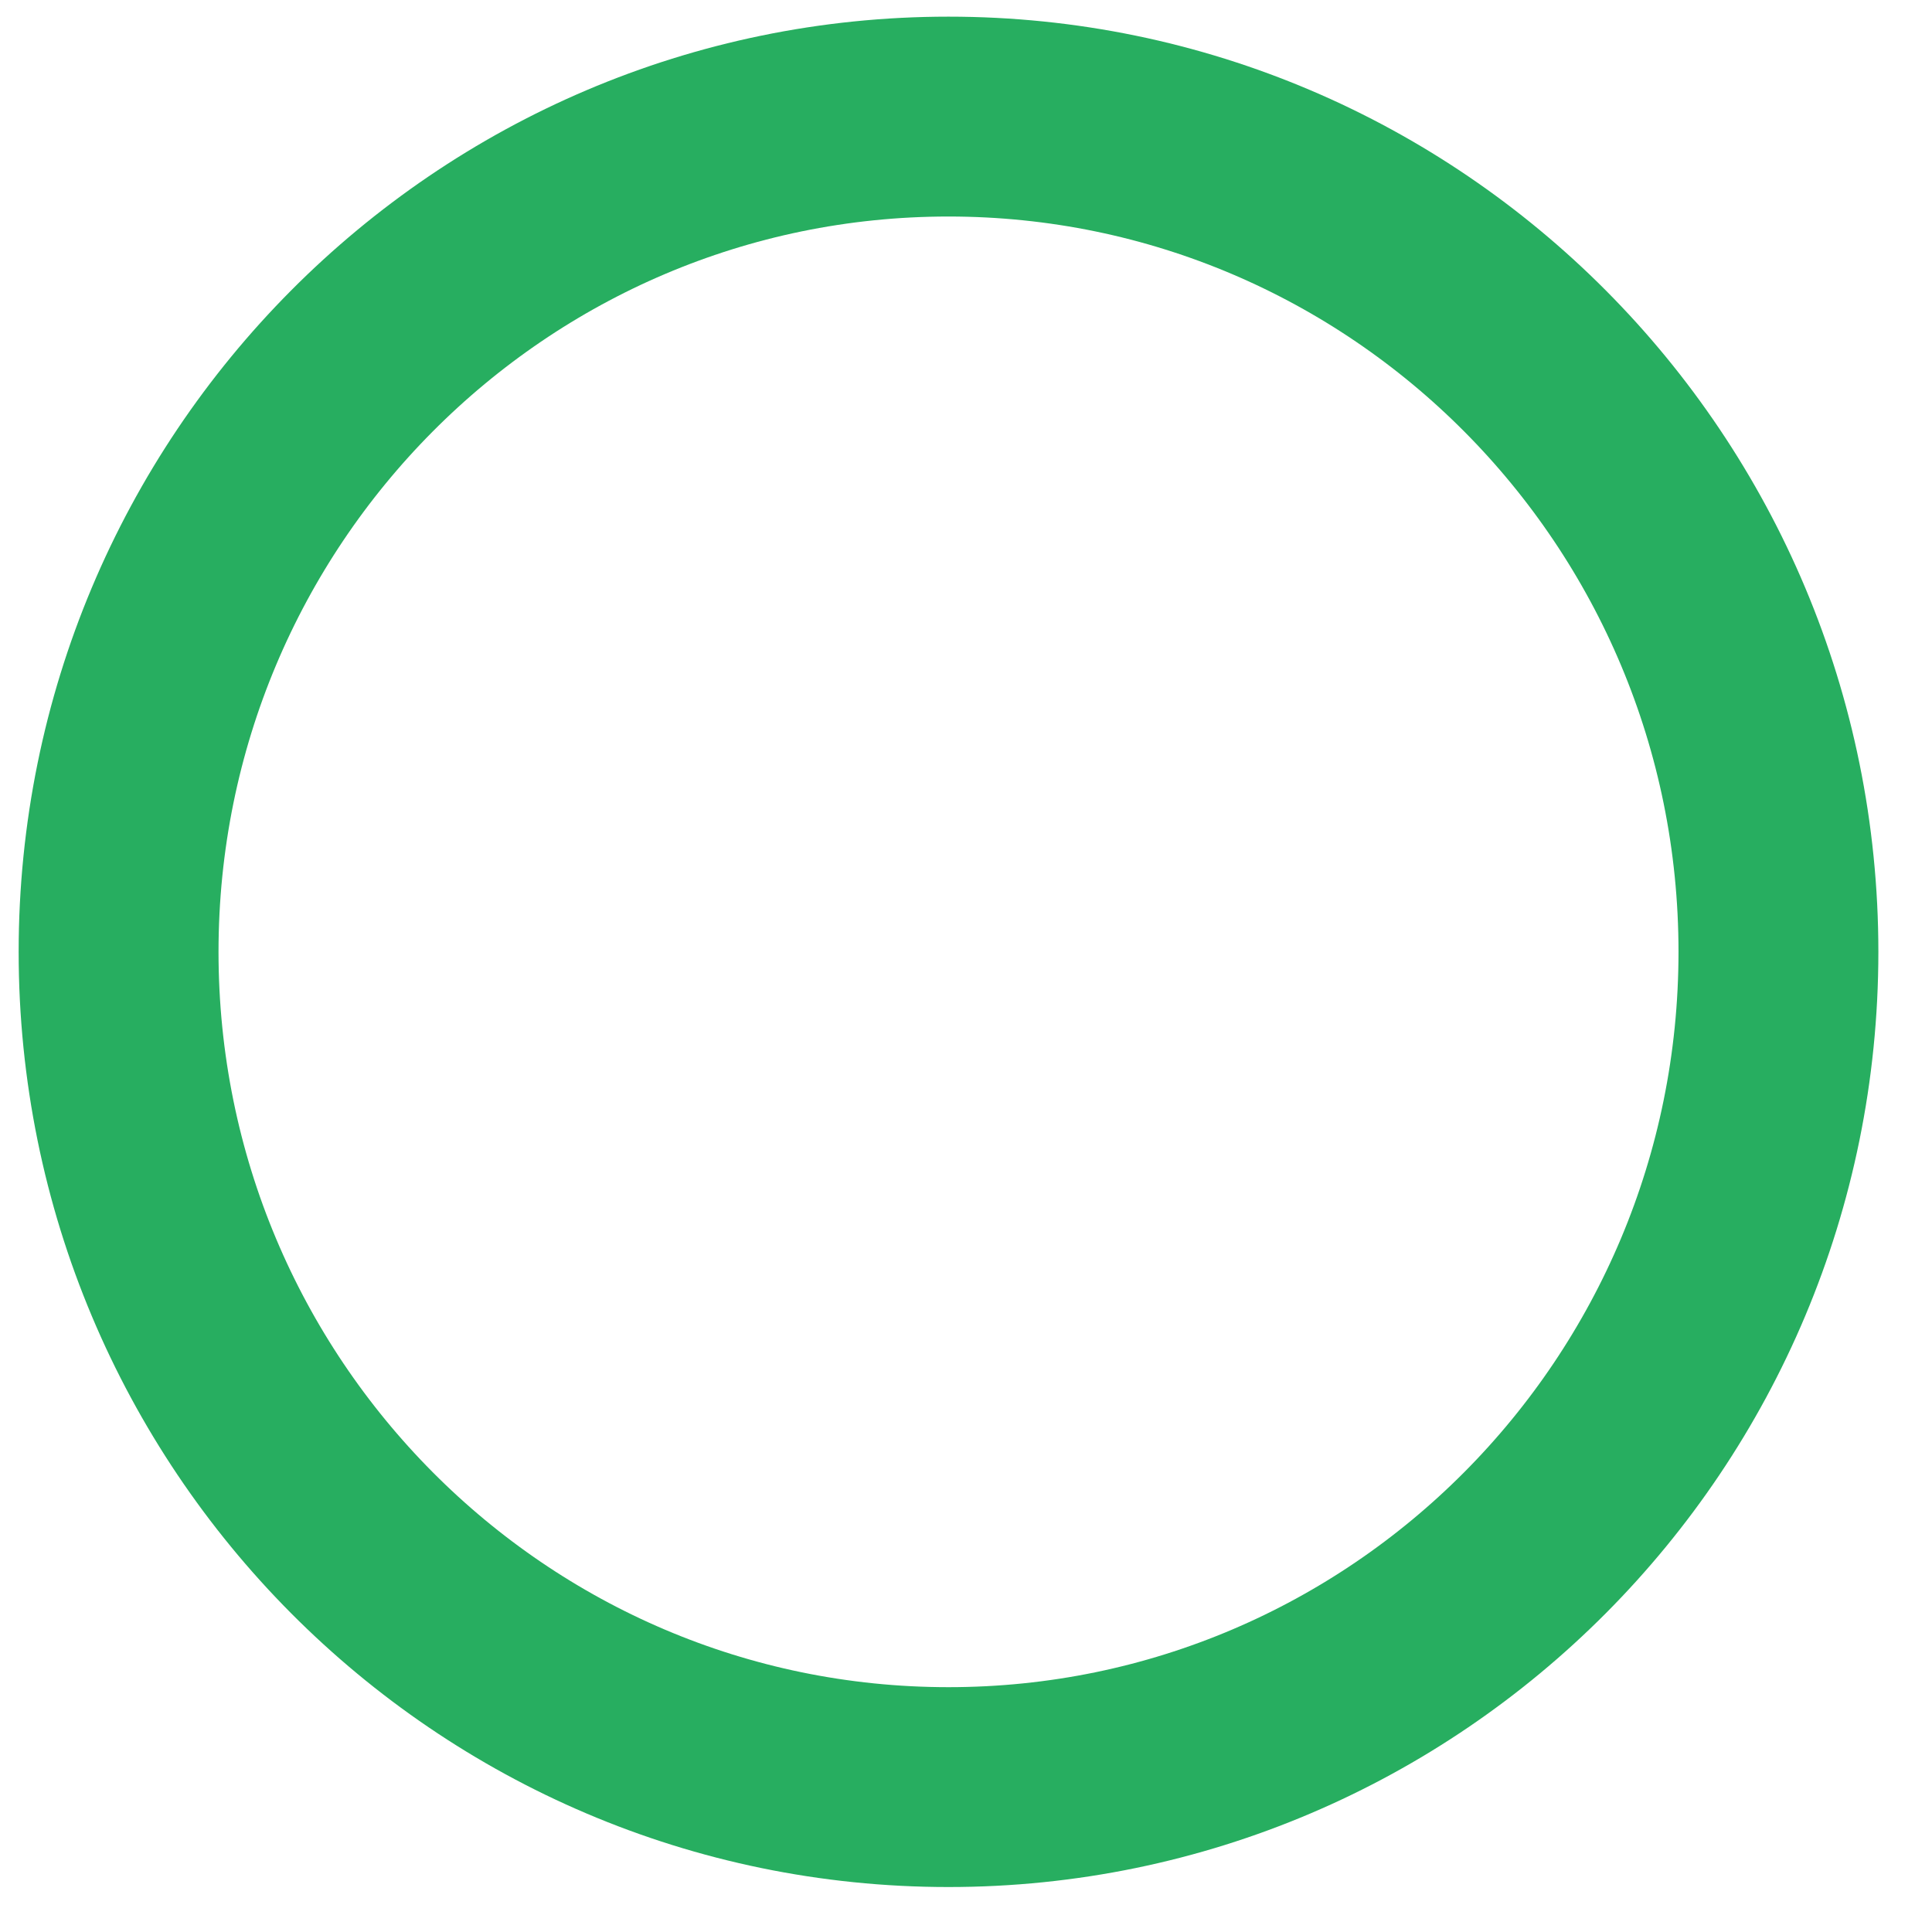
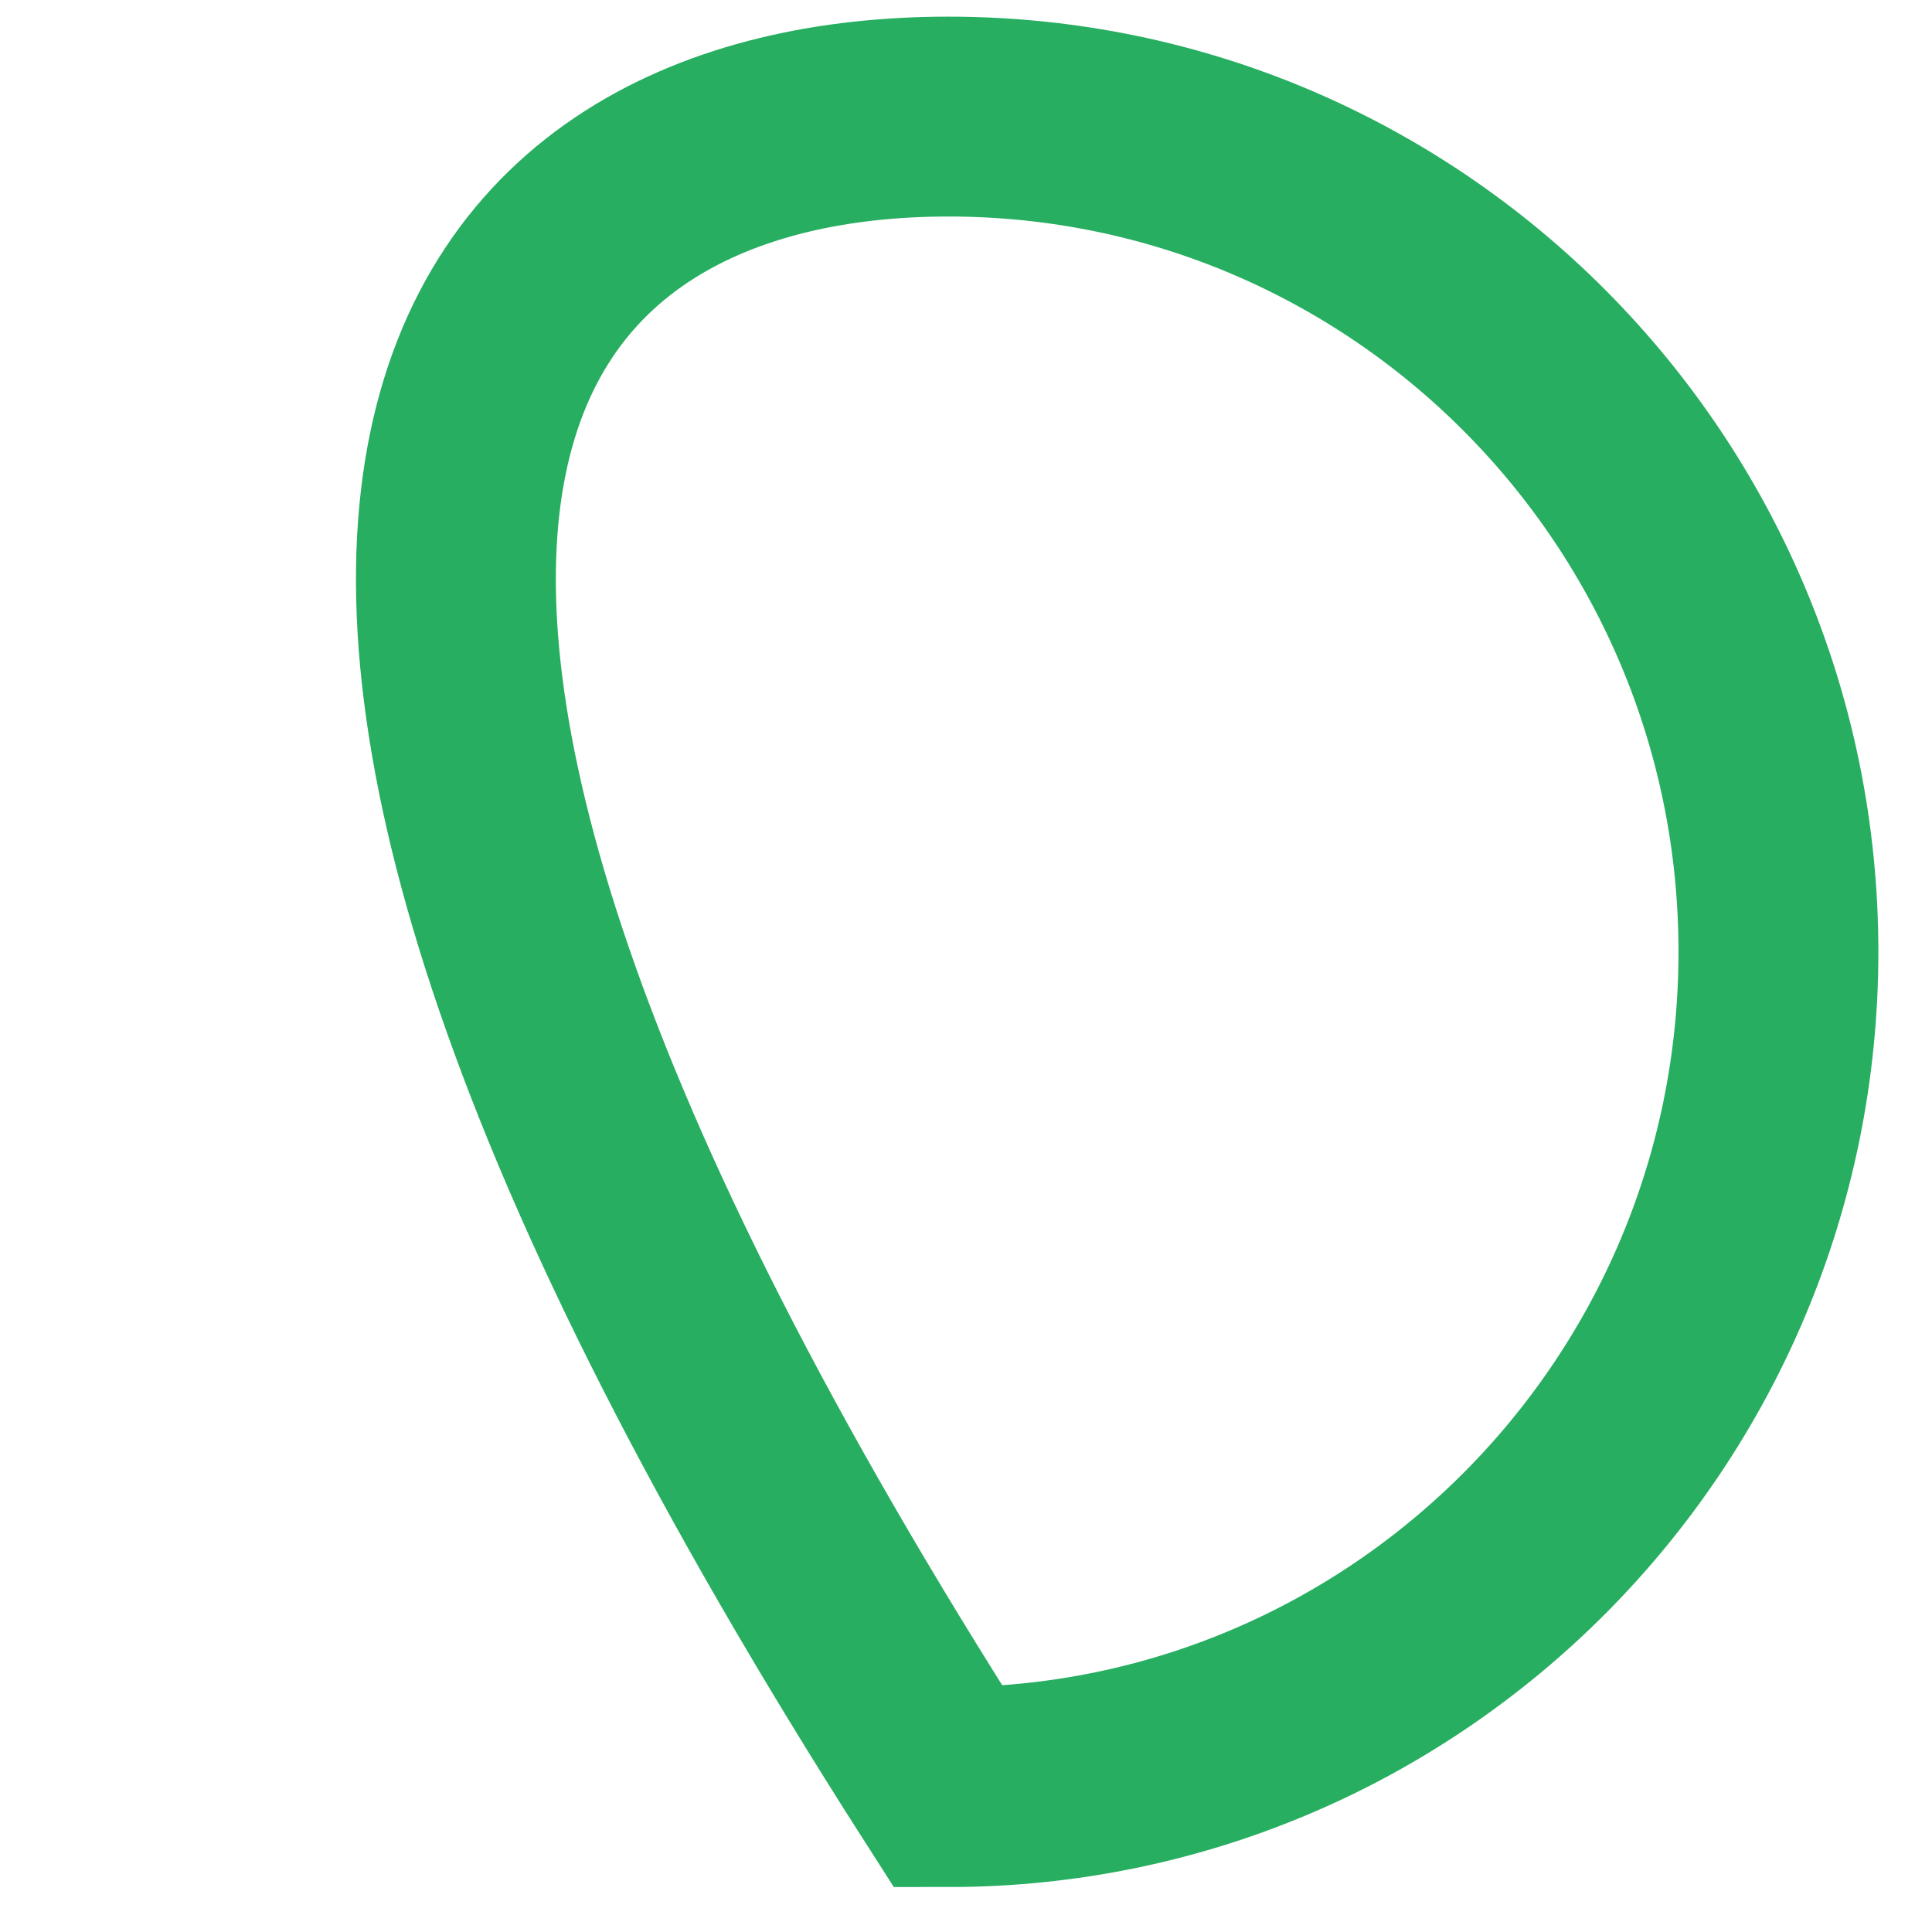
<svg xmlns="http://www.w3.org/2000/svg" width="29" height="29" viewBox="0 0 29 29" fill="none">
-   <path d="M14.237 1.75C21.108 1.75 26.695 7.356 26.695 14.288C26.694 21.22 21.108 26.825 14.237 26.825C7.365 26.825 1.78 21.22 1.78 14.288C1.78 7.356 7.365 1.75 14.237 1.75Z" stroke="#27AE60" stroke-width="3" />
+   <path d="M14.237 1.75C21.108 1.75 26.695 7.356 26.695 14.288C26.694 21.22 21.108 26.825 14.237 26.825C1.78 7.356 7.365 1.75 14.237 1.75Z" stroke="#27AE60" stroke-width="3" />
</svg>